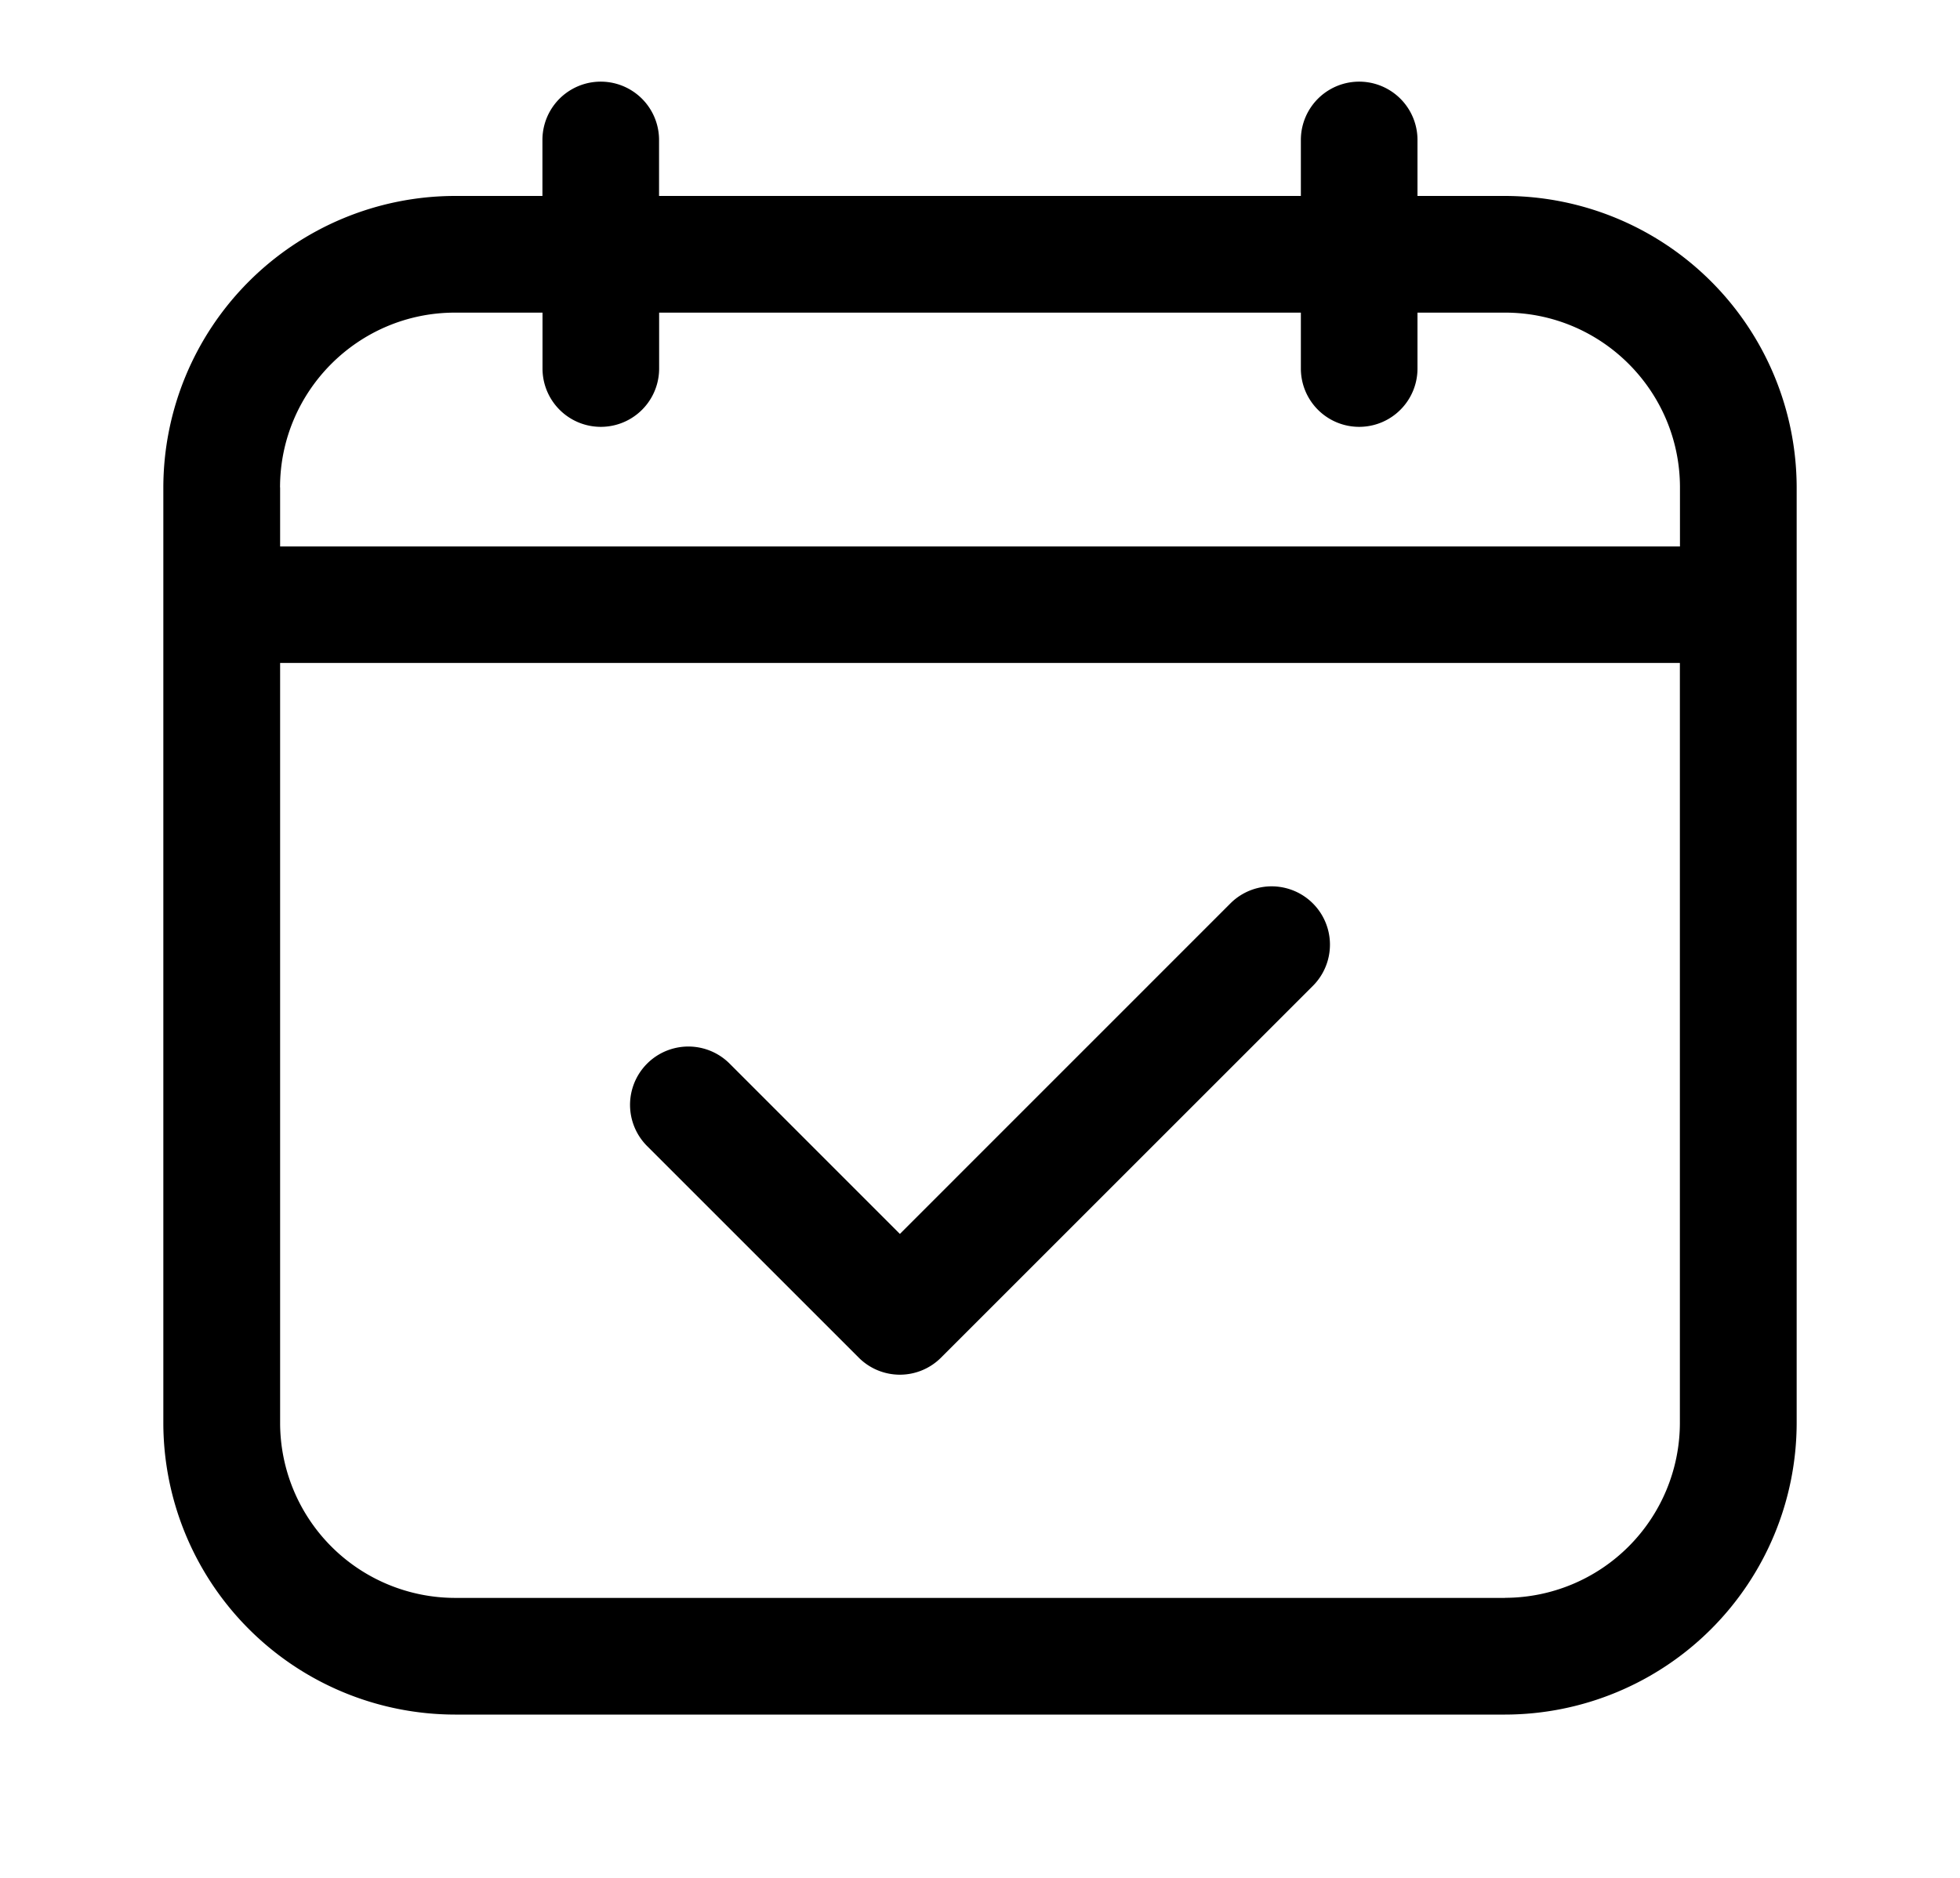
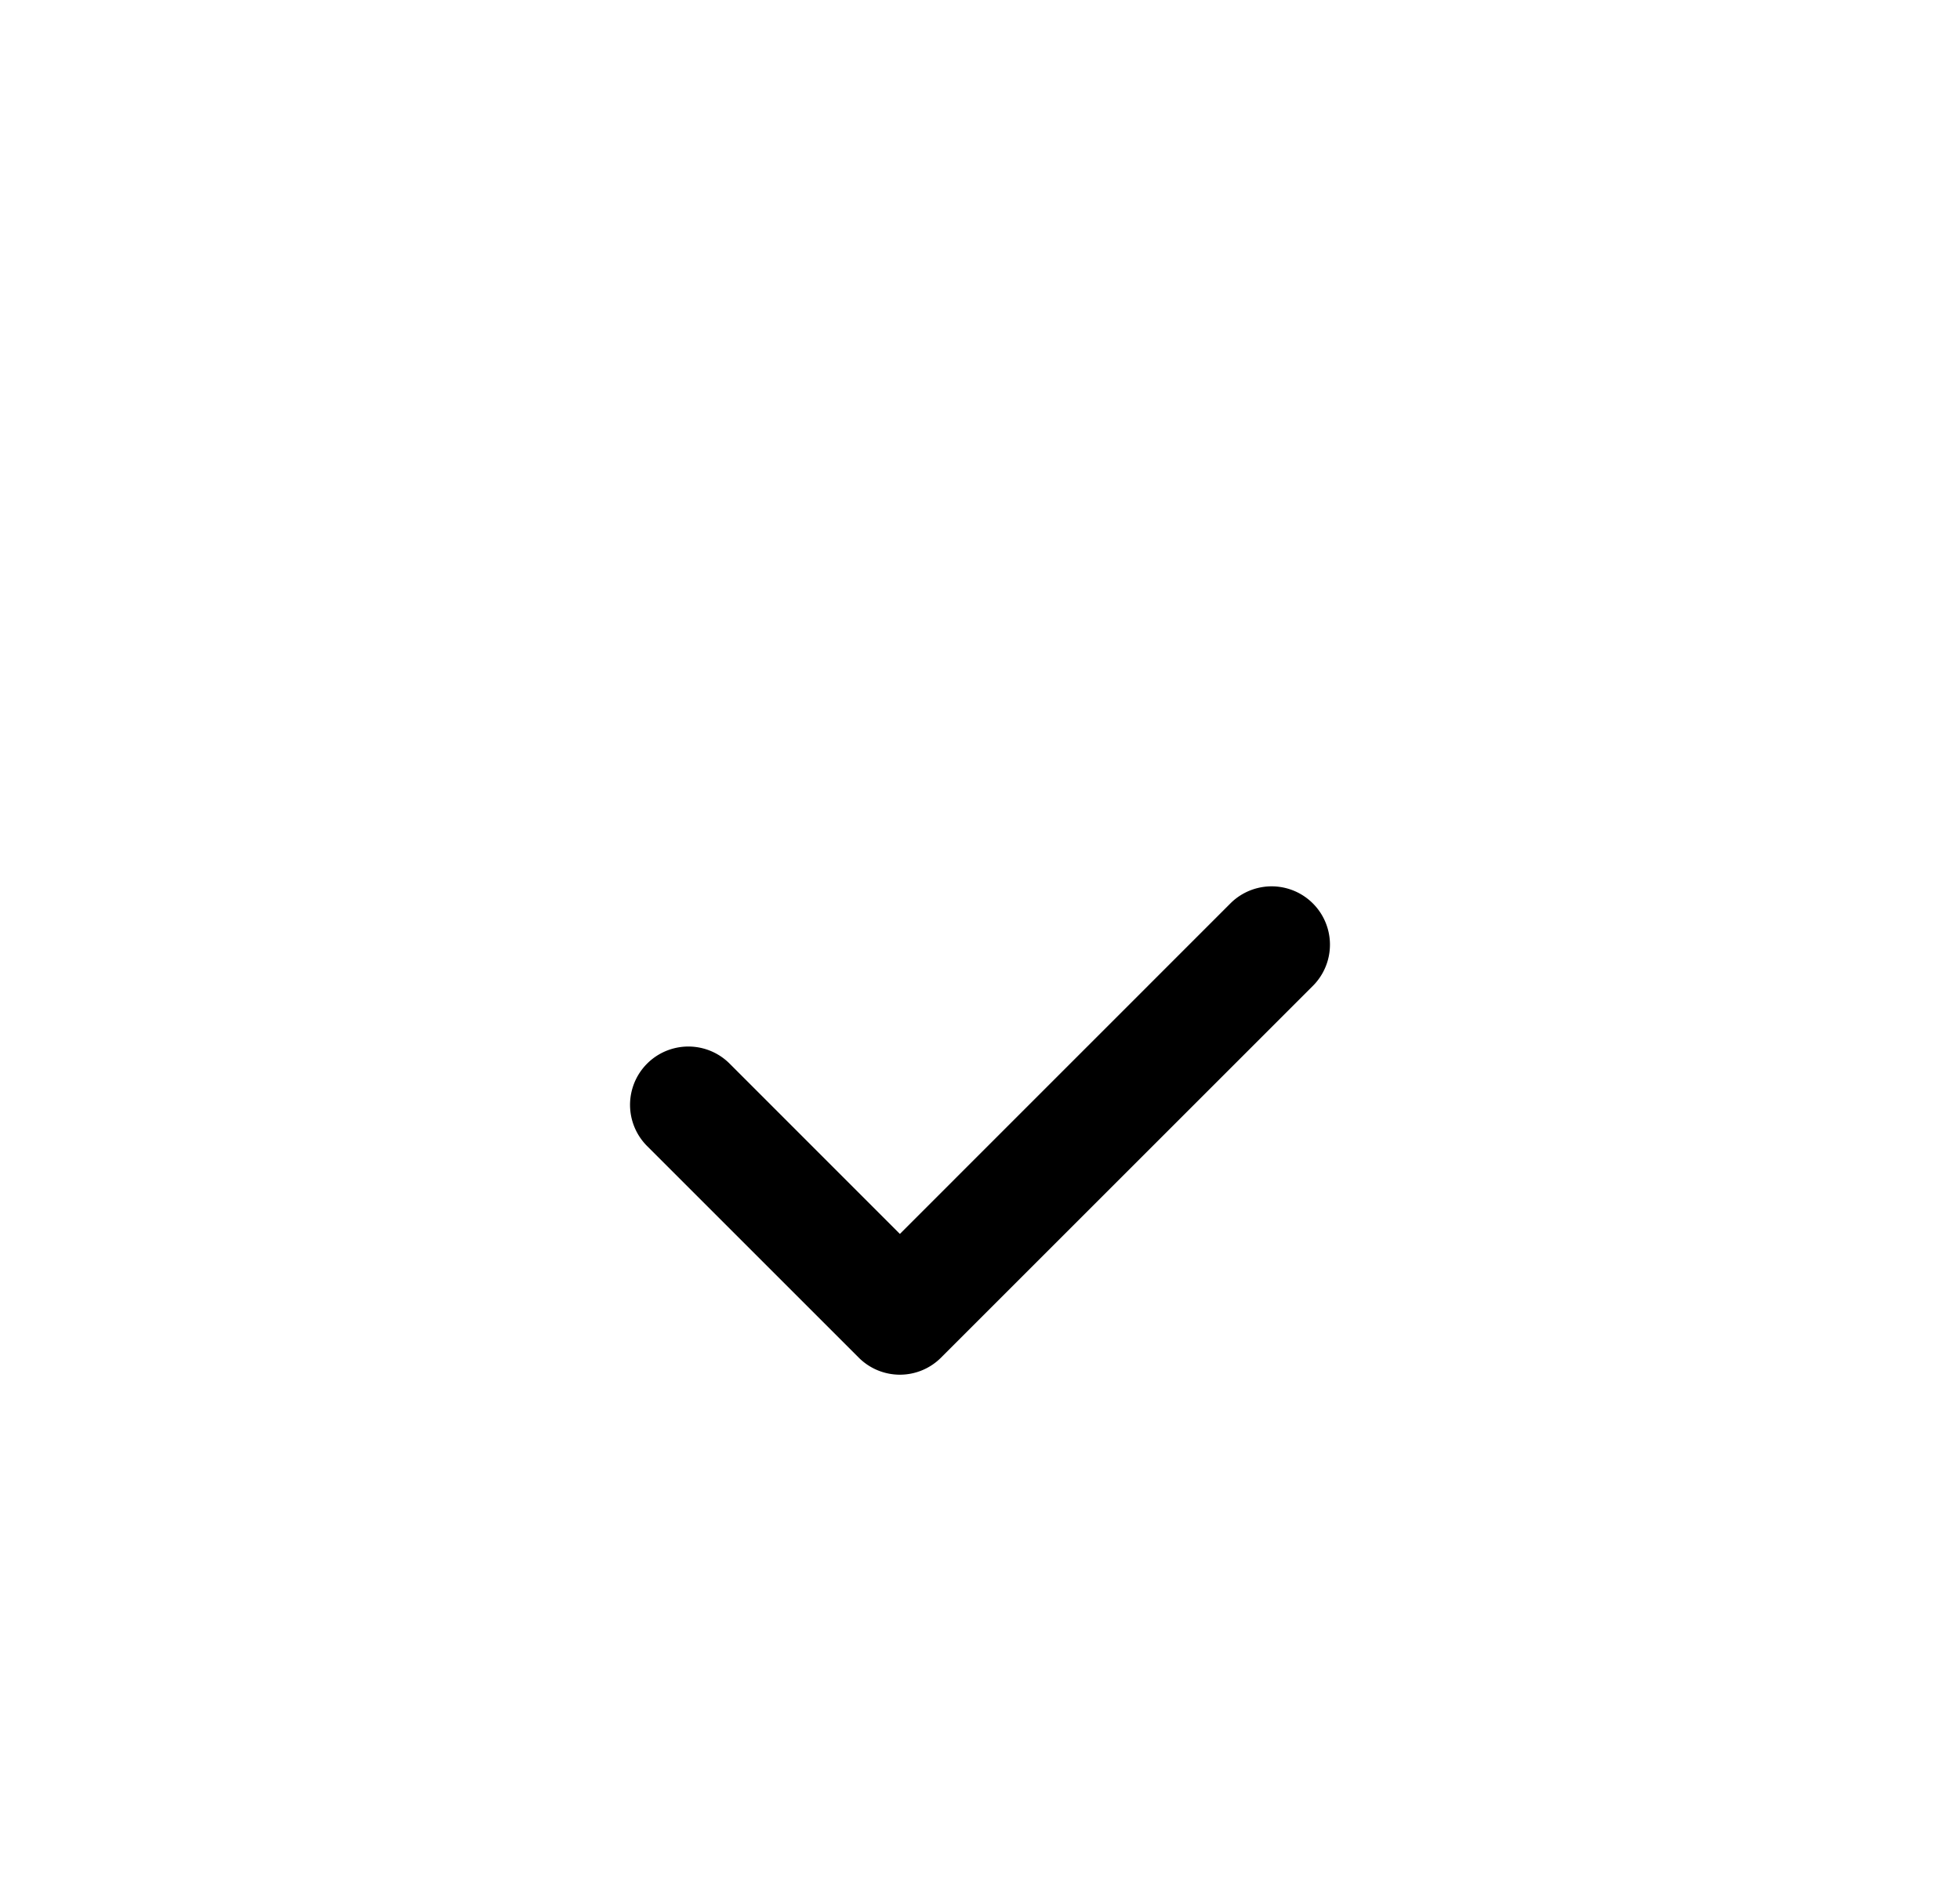
<svg xmlns="http://www.w3.org/2000/svg" width="24" height="23" viewBox="0 0 24 23">
  <g fill="#000" fill-rule="nonzero">
    <path d="m15.066 11.065-4.047 4.048-2.085-2.086a.714.714 0 1 0-1.01 1.01l2.59 2.59a.712.712 0 0 0 1.01 0l4.552-4.552a.714.714 0 1 0-1.01-1.01z" />
-     <path d="M18.429 2.4h-1.072v-.686a.714.714 0 0 0-1.428 0V2.4H8.07v-.686a.714.714 0 0 0-1.428 0V2.4H5.57A3.576 3.576 0 0 0 2 5.971V17.43A3.576 3.576 0 0 0 5.571 21H18.43A3.576 3.576 0 0 0 22 17.429V5.97A3.576 3.576 0 0 0 18.429 2.4zm-15 3.571c0-1.181.96-2.142 2.142-2.142h1.072v.685a.714.714 0 0 0 1.428 0v-.685h7.858v.685a.714.714 0 0 0 1.428 0v-.685h1.072c1.181 0 2.142.96 2.142 2.142v.722H3.43V5.97zm15 13.6H5.57A2.145 2.145 0 0 1 3.43 17.43V8.12H20.57v9.308a2.145 2.145 0 0 1-2.142 2.142z" />
  </g>
</svg>